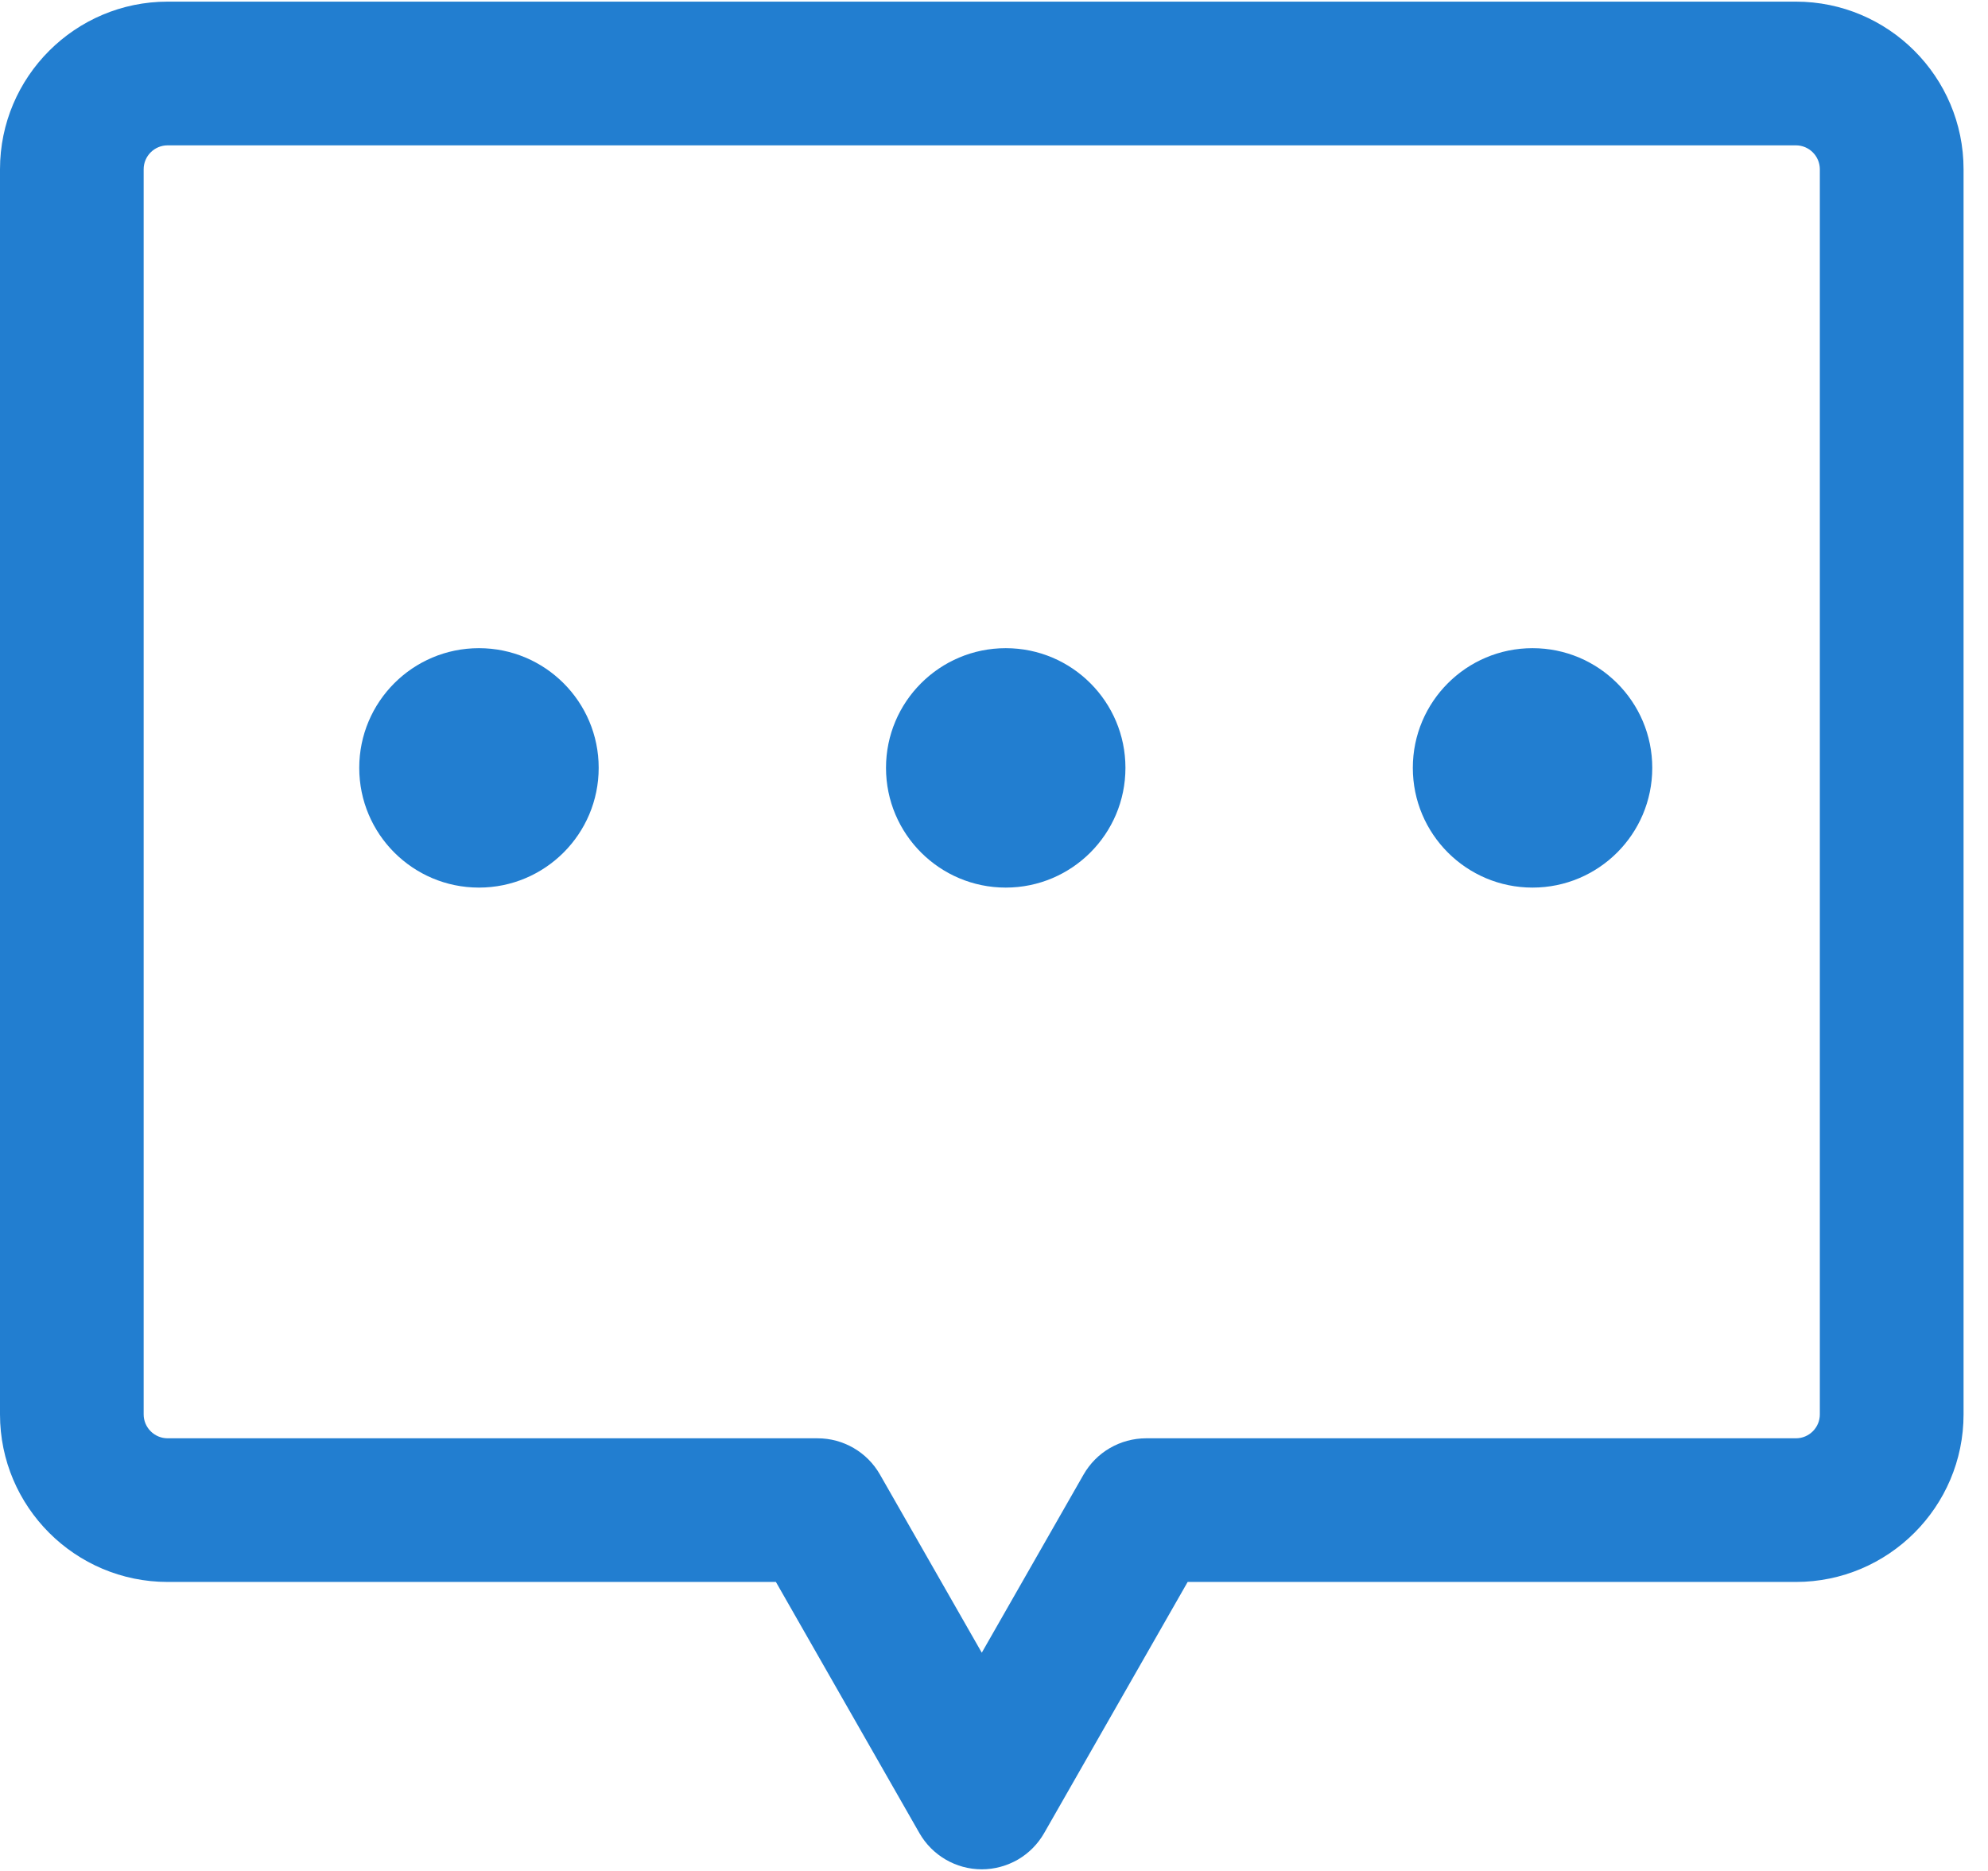
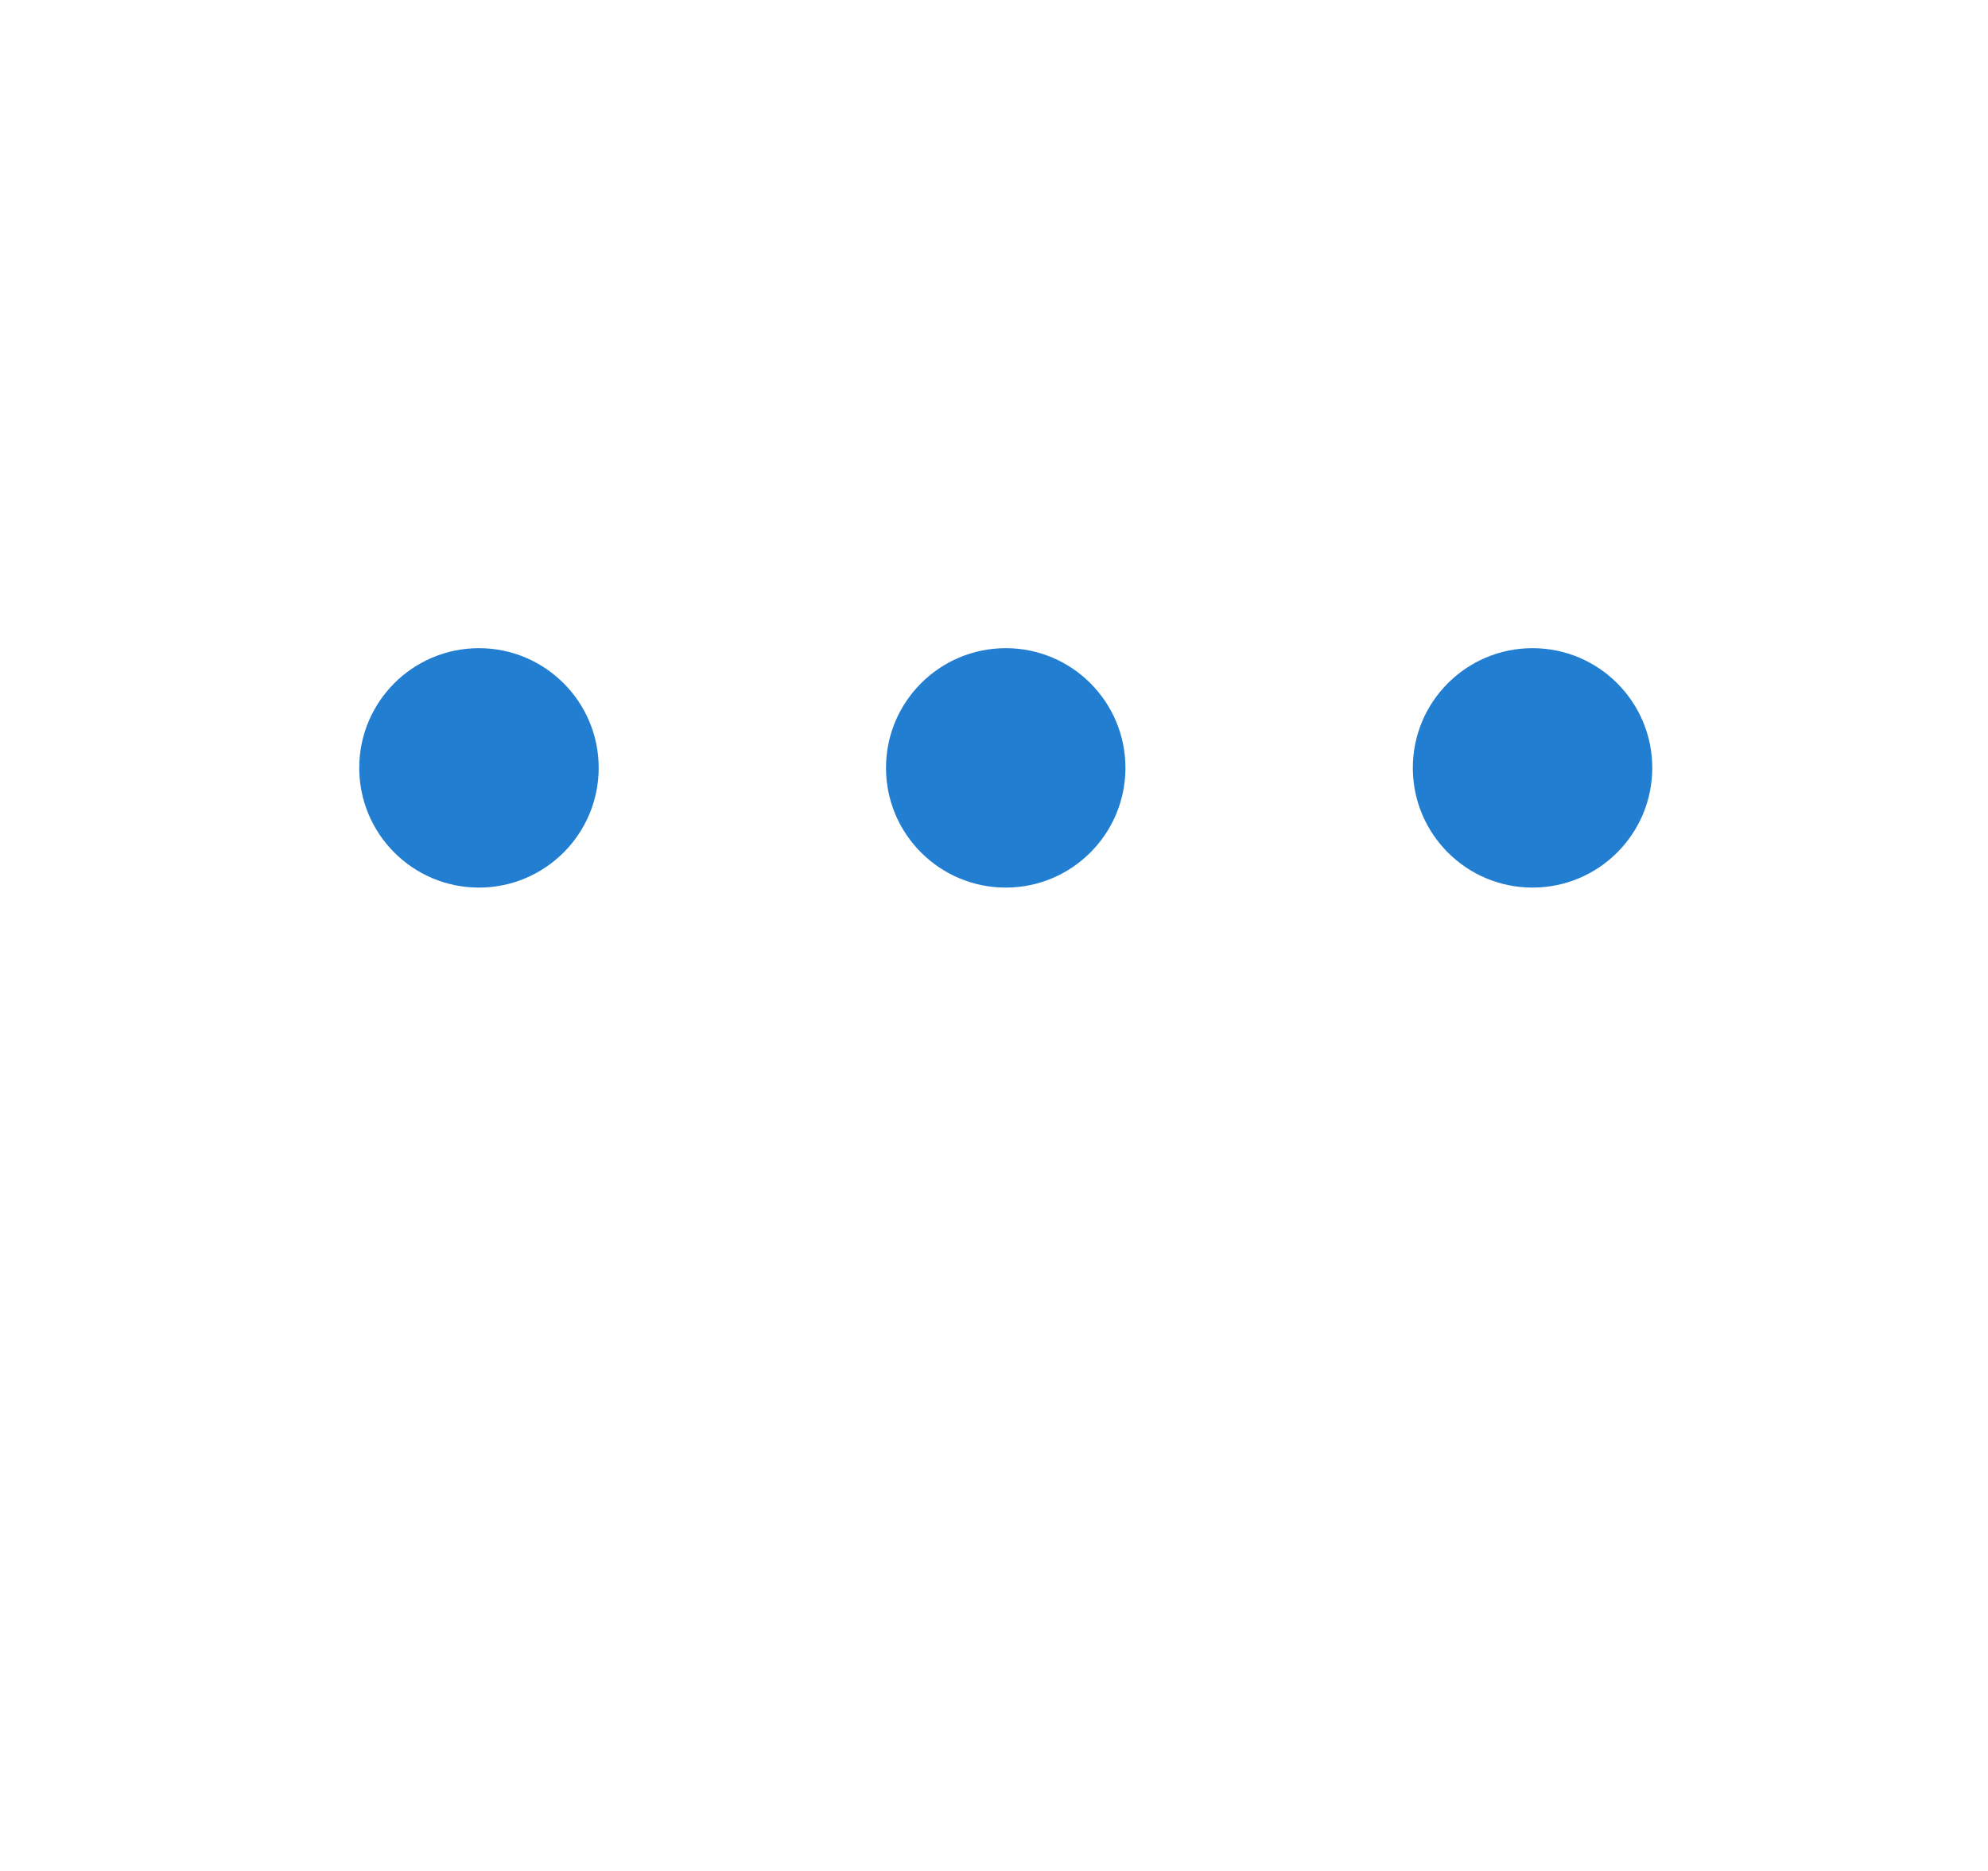
<svg xmlns="http://www.w3.org/2000/svg" width="34" height="32" viewBox="0 0 34 32" fill="none">
  <path d="M8.191 11.086C9.322 11.086 10.239 12.003 10.239 13.133C10.239 14.264 9.322 15.181 8.191 15.181C7.06 15.181 6.144 14.264 6.144 13.133C6.144 12.003 7.06 11.086 8.191 11.086ZM17.201 11.086C18.332 11.086 19.248 12.003 19.248 13.133C19.248 14.264 18.331 15.181 17.201 15.181C16.07 15.181 15.153 14.264 15.153 13.133C15.153 12.003 16.07 11.086 17.201 11.086ZM26.21 11.086C27.341 11.086 28.258 12.003 28.258 13.133C28.258 14.264 27.341 15.181 26.21 15.181C25.079 15.181 24.163 14.264 24.163 13.133C24.163 12.003 25.079 11.086 26.21 11.086Z" fill="#227ED0" />
-   <path d="M16.791 31.972C16.35 31.972 15.943 31.735 15.724 31.352L13.27 27.057H2.867C1.286 27.057 0 25.771 0 24.191V2.895C0 1.315 1.286 0.028 2.867 0.028H30.715C32.295 0.028 33.582 1.314 33.582 2.895V24.191C33.582 25.771 32.296 27.057 30.715 27.057H20.312L17.858 31.352C17.75 31.541 17.595 31.697 17.408 31.806C17.22 31.914 17.008 31.972 16.791 31.972ZM2.867 2.486C2.641 2.486 2.457 2.669 2.457 2.895V24.191C2.457 24.416 2.641 24.6 2.867 24.6H13.982C14.423 24.6 14.83 24.836 15.049 25.219L16.791 28.267L18.532 25.22C18.64 25.032 18.795 24.875 18.982 24.767C19.17 24.658 19.382 24.601 19.599 24.6H30.715C30.94 24.6 31.124 24.417 31.124 24.191V2.896C31.124 2.67 30.94 2.486 30.715 2.486H2.867V2.486Z" fill="#227ED0" />
</svg>